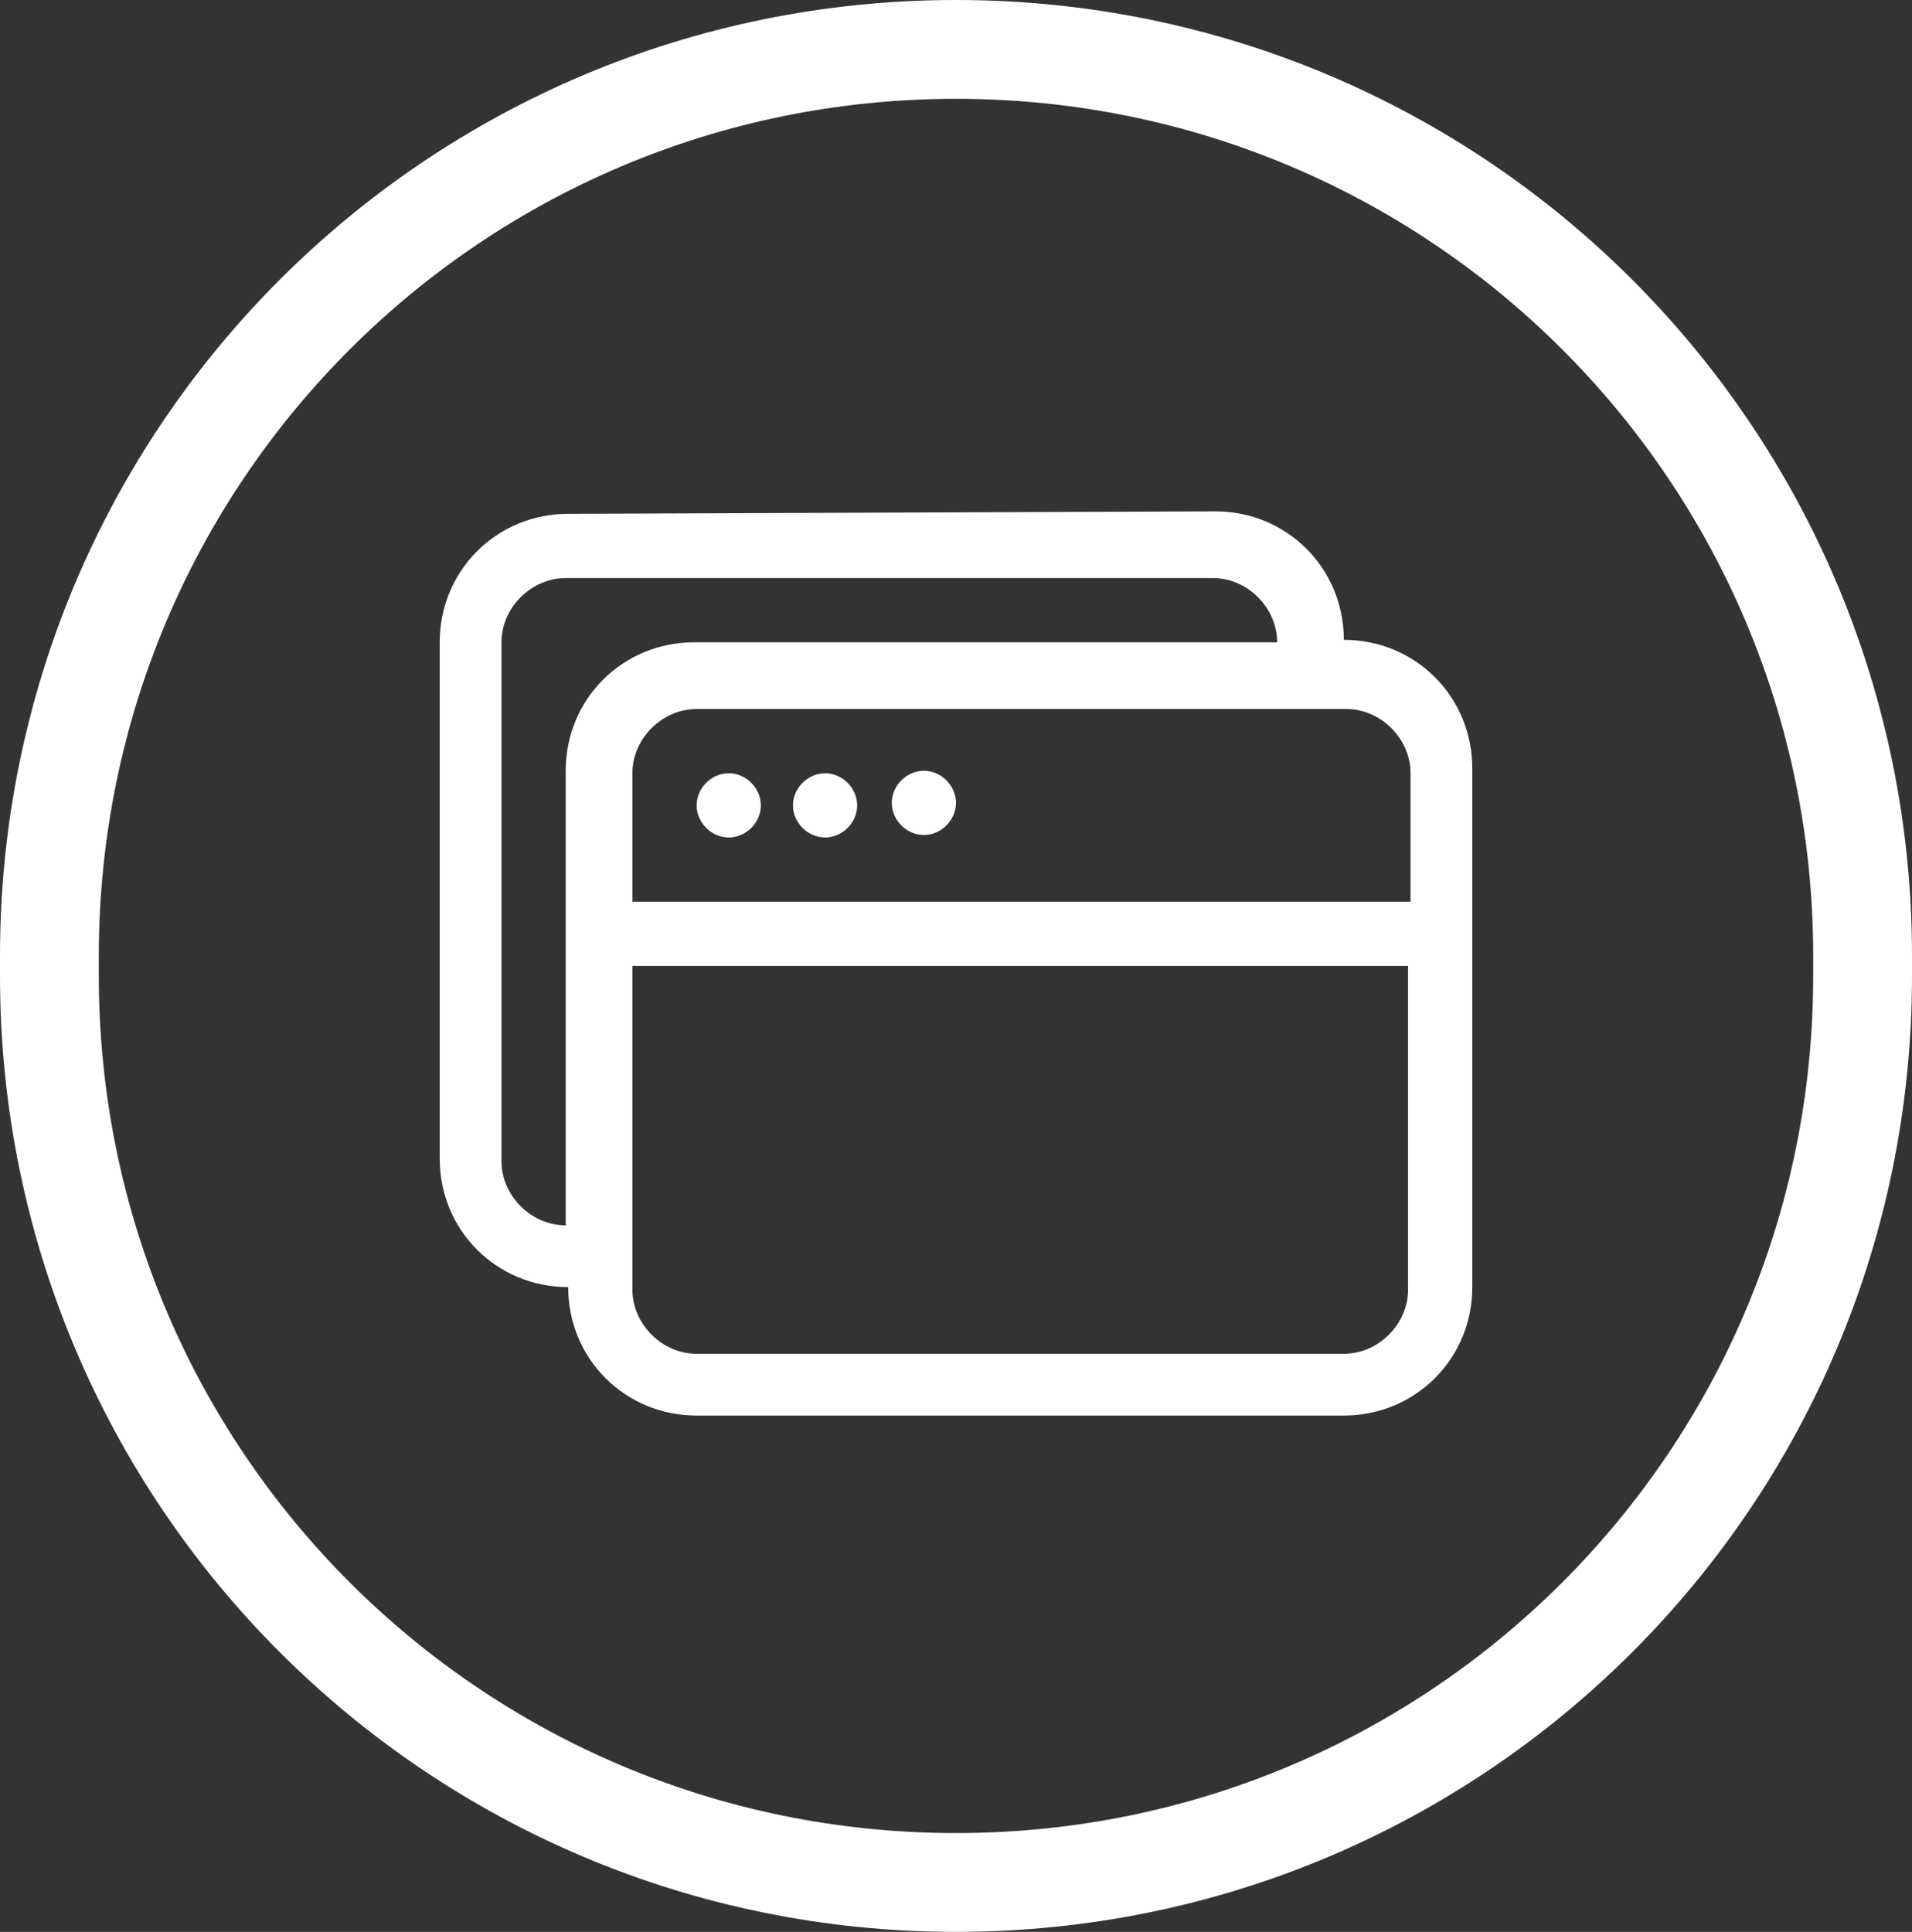
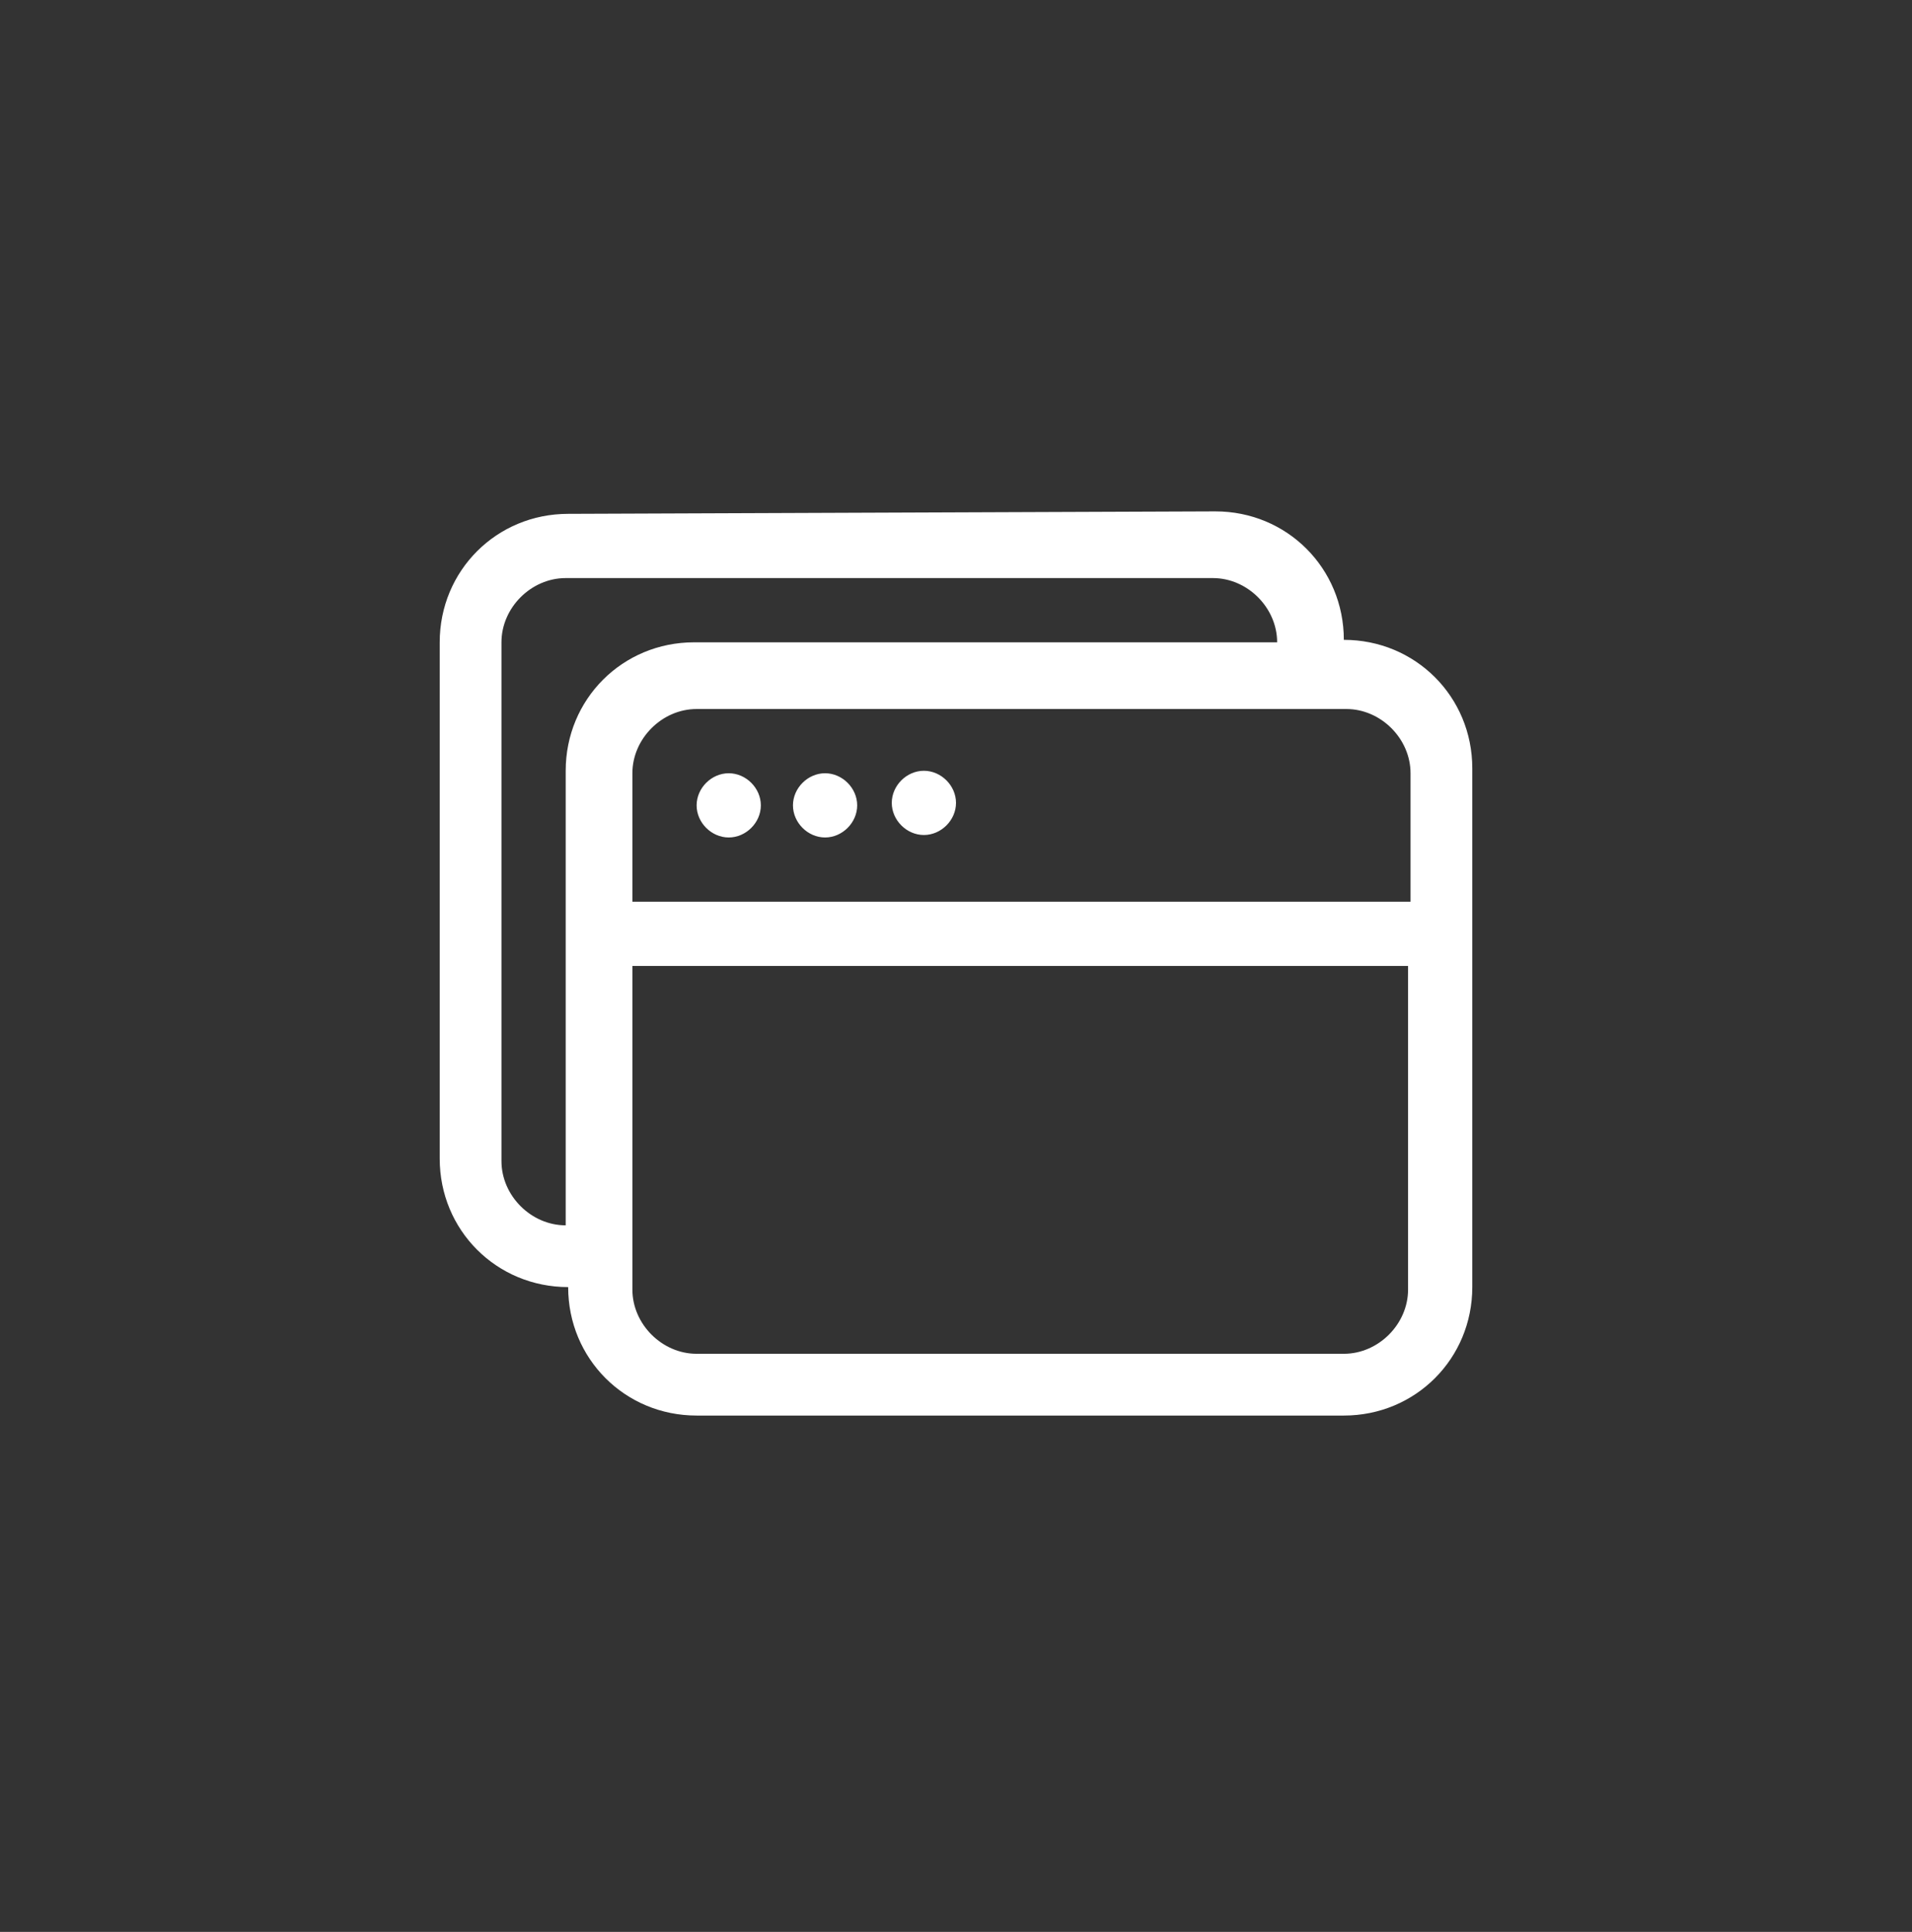
<svg xmlns="http://www.w3.org/2000/svg" id="Groupe_768" data-name="Groupe 768" width="77.4" height="78.2" viewBox="0 0 77.4 78.2">
  <rect x="0" y="0" width="77.4" height="78.2" fill="#333333" stroke="none" />
  <defs>
    <style>
      .cls-1, .cls-2 {
        fill: none;
      }

      .cls-3 {
        fill: #fff;
      }

      .cls-2 {
        stroke: #fff;
        stroke-width: 4px;
      }
    </style>
  </defs>
  <g id="Rectangle_15" data-name="Rectangle 15">
-     <path class="cls-1" d="m38.7,0h0C60,0,77.4,17.3,77.4,38.7v.8c0,21.4-17.3,38.7-38.7,38.7h0C17.3,78.2,0,60.9,0,39.5v-.8C0,17.3,17.3,0,38.7,0Z" />
-     <path class="cls-2" d="m38.7,2h0c20.3,0,36.7,16.4,36.7,36.7v.8c0,20.3-16.4,36.7-36.7,36.7h0c-20.3,0-36.7-16.4-36.7-36.7v-.8C2,18.4,18.4,2,38.7,2Z" />
-   </g>
+     </g>
  <path class="cls-3" d="m29.5,33.9c.7,0,1.3-.6,1.3-1.3s-.6-1.3-1.3-1.3-1.3.6-1.3,1.3.6,1.3,1.3,1.3Zm3.9,0c.7,0,1.3-.6,1.3-1.3s-.6-1.3-1.3-1.3-1.3.6-1.3,1.3c0,.7.6,1.3,1.3,1.3Zm5.3-1.4c0,.7-.6,1.3-1.3,1.3s-1.3-.6-1.3-1.3.6-1.3,1.3-1.3,1.3.6,1.3,1.3Z" />
  <path class="cls-3" d="m49.2,20.7c2.9,0,5.2,2.3,5.2,5.2,2.9,0,5.2,2.3,5.2,5.2v21c0,2.9-2.3,5.2-5.2,5.2h-26.2c-2.9,0-5.2-2.3-5.2-5.2-2.9,0-5.2-2.3-5.2-5.2v-20.9c0-2.9,2.3-5.2,5.2-5.2l26.2-.1h0Zm-26.3,28.9v-18.4c0-2.9,2.3-5.2,5.2-5.2h23.6c0-1.4-1.2-2.6-2.6-2.6h-26.2c-1.4,0-2.6,1.2-2.6,2.6v21c0,1.4,1.2,2.6,2.6,2.6Zm2.7-10.5v13.1c0,1.4,1.2,2.6,2.6,2.6h26.2c1.4,0,2.6-1.2,2.6-2.6v-13.1h-31.4Zm31.5-2.6v-5.2c0-1.4-1.2-2.6-2.6-2.6h-26.3c-1.4,0-2.6,1.2-2.6,2.6v5.2h31.5Z" />
</svg>